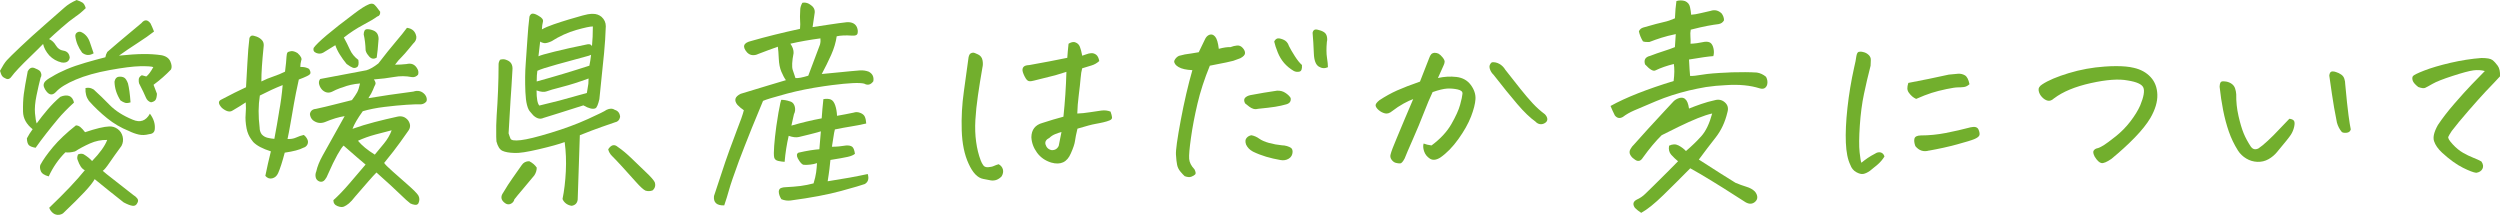
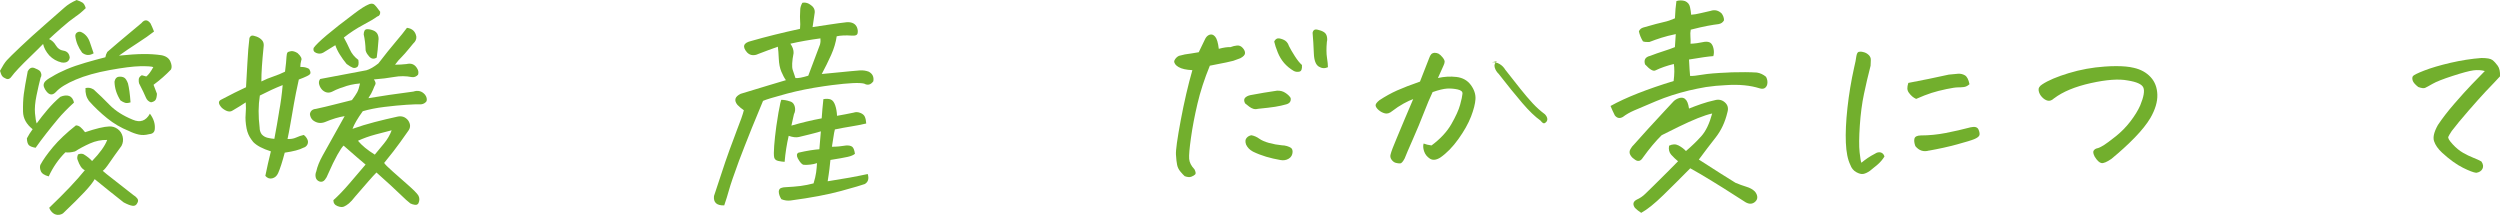
<svg xmlns="http://www.w3.org/2000/svg" id="_レイヤー_2" data-name="レイヤー 2" viewBox="0 0 689.25 59.23">
  <defs>
    <style>
      .cls-1 {
        fill: #72af2d;
        stroke-width: 0px;
      }
    </style>
  </defs>
  <g id="_000" data-name="000">
    <g>
      <path class="cls-1" d="M21.11,0c.71.24,1.24.47,1.62.71.37.24.68.74.91,1.53-.9.9-1.87,1.71-2.91,2.41-1.04.71-2.31,1.73-3.82,3.06-1.51,1.33-2.64,2.35-3.38,3.06.78.35,1.41.94,1.88,1.76.51.82,1.16,1.29,1.94,1.41,1.14.15,1.76.8,1.88,1.94-.08.62-.41,1.06-1,1.29-.39.12-.8.14-1.23.06-1.33-.32-2.47-.96-3.41-1.94-.9-1.02-1.47-2.08-1.71-3.17-.71.74-1.79,1.82-3.26,3.23-1.47,1.41-2.65,2.59-3.53,3.53-.88.94-1.52,1.68-1.91,2.23-.43.62-.91.83-1.44.62s-.9-.46-1.12-.73c-.22-.27-.42-.76-.62-1.47.71-1.33,1.33-2.3,1.88-2.91.55-.61,1.79-1.83,3.73-3.67s4.23-3.92,6.88-6.23c2.65-2.32,4.41-3.86,5.29-4.64.88-.79,1.99-1.47,3.32-2.06ZM10.11,34.04c.9-1.26,1.91-2.54,3.03-3.85s2.28-2.48,3.5-3.5c.94-.39,1.74-.47,2.41-.24.67.24,1.12.85,1.35,1.82-1.8,1.65-3.28,3.17-4.44,4.56-1.16,1.39-2.23,2.73-3.23,4s-1.97,2.58-2.91,3.91c-.9-.15-1.52-.39-1.85-.71-.33-.32-.52-.94-.56-1.88.47-.9,1-1.74,1.59-2.53-1.73-1.37-2.61-2.98-2.65-4.82-.04-1.84.03-3.46.21-4.85s.54-3.5,1.09-6.32c.47-.86,1.08-1.15,1.82-.88.74.27,1.27.57,1.59.88.43.67.47,1.27.12,1.82-.35,1.37-.73,3.01-1.12,4.91-.39,1.9-.53,3.53-.41,4.88.12,1.35.27,2.29.47,2.79ZM11.17,45.39c.71-1.33,1.85-2.95,3.44-4.85,1.59-1.9,3.69-3.89,6.32-5.97.43,0,.84.15,1.23.47.39.32.82.79,1.29,1.41,3.02-1.02,5.25-1.55,6.7-1.59.82-.04,1.59.2,2.29.71.71.51,1.16,1.21,1.38,2.09.21.88.11,1.73-.32,2.56-1.41,1.92-2.53,3.49-3.35,4.7-.82,1.21-1.43,1.94-1.82,2.18.47.43,1.43,1.21,2.88,2.32,1.45,1.12,3.31,2.57,5.59,4.38.35.19.69.48,1,.85.31.37.35.77.12,1.21-.28.66-.73.96-1.35.88-.63-.08-1.45-.4-2.47-.94-2.75-2.16-5.41-4.29-8-6.41-.43.82-1.36,2-2.79,3.53-1.43,1.53-3.3,3.39-5.62,5.59-.31.39-.78.62-1.38.71-.61.07-1.16-.07-1.65-.44-.49-.37-.85-.87-1.09-1.5,4.23-4.04,7.51-7.49,9.82-10.35-.43-.2-.8-.53-1.12-1-.31-.47-.61-1.1-.88-1.88-.16-.39-.12-.88.12-1.47.55-.24,1.06-.26,1.53-.06.98.59,1.76,1.21,2.35,1.88,2.16-2.23,3.55-4.17,4.17-5.82-1.65-.04-3.23.29-4.76.97s-2.9,1.42-4.12,2.2c-1.02.27-1.9.35-2.65.24-1.92,1.92-3.45,4.14-4.59,6.64-1.22-.32-1.95-.82-2.2-1.5-.26-.68-.28-1.26-.09-1.73ZM42.45,8.7c-1.14.9-2.65,1.96-4.53,3.17s-3.59,2.37-5.12,3.47c2.63-.27,4.84-.42,6.64-.44,1.8-.02,3.49.09,5.06.32,1.25.24,2.08.82,2.47,1.73.39.92.45,1.65.18,2.2-1.41,1.49-3.02,2.9-4.82,4.23l.94,2.47c-.04.79-.17,1.34-.38,1.68-.22.33-.64.56-1.26.68-.67-.2-1.15-.65-1.44-1.38s-.91-2.01-1.85-3.85c-.08-.27-.11-.64-.09-1.09.02-.45.3-.83.85-1.15l1.23.35c.59-.43,1.23-1.29,1.94-2.59-.51-.2-1.73-.27-3.65-.24-1.92.04-4.71.39-8.38,1.06-3.67.67-6.77,1.54-9.32,2.62-2.55,1.08-4.35,2.18-5.41,3.32-.94,1.06-1.84,1.04-2.7-.06-.28-.32-.5-.71-.68-1.18s-.13-.92.15-1.35c.27-.43.96-.94,2.06-1.53,1.14-.71,2.47-1.38,4-2.03,1.53-.65,3.23-1.24,5.12-1.79,1.88-.55,3.74-1.06,5.59-1.53.08-.51.25-1,.53-1.47,2.08-1.8,4.02-3.45,5.82-4.94,1.8-1.49,3-2.49,3.59-3,.86-1.06,1.71-1.02,2.53.12.35.74.67,1.47.94,2.18ZM25.81,14.7c-1.14.67-2.2.61-3.17-.18-1.06-1.45-1.69-2.98-1.88-4.59,0-.47.19-.82.59-1.03.39-.21.8-.21,1.23.03,1.06.55,1.8,1.49,2.23,2.82.43,1.33.76,2.32,1,2.94ZM41.33,31.34c1.02,1.37,1.47,2.76,1.35,4.17-.04.9-.55,1.39-1.53,1.47-1.02.27-1.98.32-2.88.12-.9-.2-1.82-.53-2.76-1-2.16-.86-4.15-2.03-5.97-3.5-1.82-1.47-3.5-3.06-5.03-4.79-.71-.98-1.02-2.15-.94-3.53.59-.12,1.11-.1,1.56.06.45.15.79.37,1.03.65,1.14,1.02,2.49,2.33,4.06,3.94,1.57,1.61,3.68,2.96,6.35,4.06,2.08.9,3.66.35,4.76-1.65ZM35.98,28.22c-.63.2-1.13.24-1.5.12-.37-.12-.79-.33-1.26-.65-1.06-1.65-1.61-3.37-1.65-5.17.16-.82.53-1.27,1.12-1.35s1.09,0,1.5.21.77.76,1.09,1.62c.31,1.21.55,2.96.71,5.23Z" />
      <path class="cls-1" d="M67.76,28.22c-.86.59-2.1,1.35-3.7,2.29-.75.47-1.71.21-2.88-.76-.98-1.06-1.08-1.8-.29-2.23,1.41-.74,2.68-1.4,3.82-1.97,1.14-.57,2.18-1.07,3.12-1.5.12-1.84.24-4.09.38-6.76.14-2.67.32-4.94.56-6.82.19-.39.42-.61.68-.65.25-.04.68.05,1.26.26s1.08.53,1.47.94c.39.41.57.93.53,1.56-.24,2.35-.4,4.26-.5,5.73-.1,1.47-.15,2.85-.15,4.15,1.1-.55,2.2-1.01,3.32-1.38s2.18-.82,3.2-1.32c.24-1.84.37-3.21.41-4.12.04-.59.13-.97.26-1.15.14-.18.46-.3.97-.38.51-.08,1.12.1,1.82.53.94.86,1.27,1.55,1,2.06-.16.59-.24,1.18-.24,1.76.94-.04,1.74.14,2.41.53.39.62.49,1.1.29,1.41-.2.32-1.23.82-3.12,1.53-.59,2.67-1.04,4.9-1.35,6.7l-.59,3.41-.35,2c-.31,1.8-.59,3.23-.82,4.29.9.04,1.69-.1,2.38-.41.69-.32,1.38-.55,2.09-.71.39.27.71.65.97,1.15.25.49.27.97.06,1.44-.22.47-.6.79-1.15.94-1.02.55-2.72,1-5.12,1.35-.67,2.55-1.28,4.42-1.82,5.64-.35.78-.89,1.26-1.62,1.44-.73.18-1.36-.05-1.91-.68.47-2.32.98-4.56,1.53-6.76-2.27-.71-3.9-1.57-4.88-2.59-.2-.24-.37-.47-.53-.71-.63-.86-1.06-1.86-1.29-3-.28-1.49-.36-2.79-.26-3.88.1-1.1.11-2.21.03-3.35ZM76.93,30.87c.47-2.51.8-4.98,1-7.41-2.08.82-4.17,1.79-6.29,2.88-.43,2.74-.45,5.68-.06,8.82,0,.67.16,1.23.47,1.71l.12.18c.43.47.97.79,1.62.94s1.26.26,1.85.29l.71-3.88.59-3.53ZM97.21,35.51c2-.71,4.02-1.32,6.06-1.85,2.04-.53,4.13-1.03,6.29-1.5,1.18-.27,2.16.06,2.94,1,.74,1.06.74,2.06,0,3-1.61,2.32-2.96,4.17-4.06,5.59-1.1,1.41-1.94,2.47-2.53,3.17.24.39,1.02,1.18,2.35,2.35,1.33,1.18,2.74,2.42,4.23,3.73,1.49,1.31,2.43,2.26,2.82,2.85.39.66.41,1.39.06,2.18-.2.35-.52.5-.97.44-.45-.06-.87-.19-1.26-.38-.59-.43-1.58-1.32-2.97-2.68-1.39-1.35-3.52-3.31-6.38-5.85-.55.54-1.3,1.37-2.26,2.47-.96,1.1-2.17,2.48-3.62,4.17-.67.86-1.23,1.48-1.71,1.88-.47.39-.93.68-1.38.88-.45.19-1.05.15-1.79-.15-.75-.29-1.12-.84-1.12-1.62,1.33-1.18,2.81-2.72,4.44-4.62,1.63-1.9,3.11-3.64,4.44-5.2-1.14-.94-3.16-2.68-6.06-5.23-.39.35-.96,1.2-1.71,2.53-.75,1.33-1.63,3.15-2.65,5.47-.16.47-.42.94-.79,1.41-.37.47-.83.65-1.38.53-.63-.2-1.01-.58-1.15-1.15-.14-.57-.09-1.13.15-1.68.27-1.29.86-2.76,1.76-4.38.9-1.62,2.92-5.24,6.06-10.85-1.61.24-3.43.79-5.47,1.65-1.18.43-2.27.26-3.29-.53-.47-.43-.75-1-.82-1.71.16-.86.71-1.33,1.65-1.41,1.8-.39,3.51-.79,5.12-1.21,1.61-.41,3.21-.82,4.82-1.21.67-.9,1.15-1.62,1.44-2.15s.56-1.34.79-2.44c-1.8.15-3.39.51-4.76,1.06-.24.08-.49.15-.76.24-.75.27-1.45.59-2.12.94-.94.47-1.82.35-2.65-.35-.43-.39-.75-.89-.94-1.5-.2-.61-.12-1.15.24-1.62,4.23-.82,8.49-1.62,12.76-2.41.94-.27,2.04-.9,3.29-1.88,1.8-2.35,3.39-4.33,4.76-5.94,1.37-1.61,2.41-2.9,3.12-3.88,1.49.2,2.35,1.02,2.59,2.47.04.71-.26,1.33-.88,1.88-.39.47-.75.9-1.06,1.29-.9,1.1-1.59,1.88-2.06,2.35-.63.59-1.25,1.32-1.88,2.18,1.06,0,2.12-.06,3.17-.18,1.33-.32,2.31.1,2.94,1.23.35.55.43,1.12.24,1.71-.51.55-1.1.76-1.76.65-1.61-.32-3.22-.32-4.85-.03-1.63.29-3.48.52-5.56.68.43.62.56,1.1.38,1.41s-.38.79-.62,1.41-.67,1.41-1.29,2.35c3.49-.59,7.62-1.2,12.41-1.82,1.29-.43,2.37-.14,3.23.88.43.59.57,1.18.41,1.76-.35.51-.86.8-1.53.88-.82-.04-2.16,0-4,.12-1.84.12-3.87.32-6.09.59-2.22.27-4.2.67-5.97,1.18-1.41,1.96-2.35,3.56-2.82,4.82ZM104.03,4.53c-.71.55-2,1.32-3.88,2.32s-3.67,2.17-5.35,3.5c.59,1.06,1.14,2.15,1.65,3.29.51,1.14,1.29,2.09,2.35,2.88.16,1.06.04,1.71-.35,1.97-.39.26-.78.32-1.18.18-.39-.14-.96-.48-1.71-1.03-.71-.86-1.33-1.73-1.88-2.62-.55-.88-.96-1.73-1.23-2.56-1.65,1.02-2.76,1.71-3.35,2.06-.59.32-1.22.35-1.88.09-.67-.26-.92-.71-.76-1.38,1.06-1.53,4.86-4.74,11.41-9.64,1.57-1.18,2.76-1.94,3.59-2.29.35-.2.69-.29,1-.29.24,0,.45.06.65.18.39.32.96,1,1.71,2.06.04.71-.22,1.14-.76,1.29ZM103.33,42.63l2.53-3.06c.94-1.14,1.65-2.35,2.12-3.65-1.29.32-2.8.71-4.53,1.18-1.73.47-3.31,1.04-4.76,1.71,1.06,1.29,2.61,2.56,4.64,3.82ZM104.33,11.29c-.12,1.76-.28,3.29-.47,4.59-.9.55-1.69.33-2.35-.65-.35-.39-.59-.85-.71-1.35-.04-1.57-.22-3.04-.53-4.41.04-.9.32-1.37.85-1.41s1.12.07,1.76.32,1.08.65,1.29,1.21c.21.55.26,1.12.15,1.71Z" />
-       <path class="cls-1" d="M159.86,37.28c-.08,2.9-.2,6.43-.35,10.58-.16,4.15-.24,6.54-.24,7.17-.12.98-.67,1.54-1.65,1.71-.59-.08-1.11-.29-1.56-.62-.45-.34-.78-.76-.97-1.26.47-2.28.77-4.81.91-7.61.14-2.8.03-5.5-.32-8.08-1.49.55-3.85,1.21-7.08,1.97s-5.48,1.11-6.73,1.03c-1.49-.04-2.61-.24-3.35-.59-.75-.35-1.29-1.21-1.65-2.59,0-.43-.02-.86-.06-1.29-.04-2.15,0-4.12.12-5.88.16-2.12.28-4.39.38-6.82.1-2.43.15-4.76.15-7-.04-.55.1-1.06.41-1.53.67-.2,1.25-.18,1.76.06,1.25.43,1.8,1.37,1.65,2.82-.16,2.9-.33,5.7-.53,8.41-.16,2.43-.31,5.09-.47,8-.04.32-.06.65-.06,1,.16.51.33,1,.53,1.47.19.47,1.15.61,2.85.41,1.71-.2,4.46-.87,8.26-2.03,3.8-1.15,7.21-2.42,10.23-3.79,3.02-1.37,4.72-2.21,5.12-2.53.9-.43,1.66-.43,2.29,0,.9.27,1.39.92,1.47,1.94-.16.86-.67,1.37-1.53,1.53-2.51.86-4.58,1.59-6.2,2.2-1.63.61-2.75,1.05-3.38,1.32ZM145.92,44.45c.86.43,1.55,1.02,2.06,1.76,0,.74-.22,1.45-.65,2.12-1.25,1.53-2.35,2.84-3.29,3.94-.94,1.1-1.69,2-2.23,2.7-.12.54-.44.95-.97,1.21-.53.25-1.05.21-1.56-.15-1.18-.82-1.35-1.81-.53-2.94.86-1.46,1.73-2.81,2.62-4.06.88-1.26,1.69-2.41,2.44-3.47.47-.74,1.18-1.12,2.12-1.12ZM149.39,8.11c.82-.47,1.92-.94,3.29-1.41,1.37-.47,2.77-.92,4.2-1.35,1.43-.43,2.69-.79,3.79-1.09,1.1-.29,1.88-.44,2.35-.44h.47c.9,0,1.68.27,2.35.82.78.71,1.18,1.57,1.18,2.59-.08,2.51-.24,4.96-.47,7.35-.16,1.41-.37,3.53-.65,6.35-.2,1.84-.41,3.98-.65,6.41-.35,1.49-.71,2.32-1.06,2.5s-.81.2-1.38.06c-.57-.14-1.23-.42-1.97-.85-2.67.86-4.98,1.59-6.94,2.2-1.96.61-3.31,1.03-4.06,1.26-.9.43-1.84.2-2.82-.71-.24-.24-.49-.53-.76-.88-.82-.79-1.29-2.64-1.41-5.56-.12-2.92-.09-5.53.09-7.85s.33-4.56.47-6.76c.14-2.2.32-4.26.56-6.17.12-.39.35-.67.71-.82h.24c.39,0,.94.21,1.65.65.9.51,1.27,1.04,1.12,1.59-.16.55-.26,1.26-.29,2.12ZM162.27,21.64c-2.67.98-5.11,1.76-7.32,2.32-2.22.57-3.64.98-4.26,1.23-.63.26-1.55.17-2.76-.26,0,2.23.25,3.62.76,4.17,1.8-.43,3.63-.88,5.47-1.35,2.47-.67,5.02-1.37,7.64-2.12.16-.82.29-1.67.41-2.53.04-.47.06-.96.06-1.47ZM162.38,15.35c-3.17.86-6.14,1.68-8.91,2.44s-4.54,1.34-5.32,1.73c-.12.71-.18,1.68-.18,2.94,4.86-1.33,9.7-2.79,14.52-4.35.19-.9.35-1.9.47-3-.16.08-.35.15-.59.24ZM148.45,15.52c.43-.24,1.91-.67,4.44-1.29,2.53-.62,5.34-1.26,8.44-1.88.51-.15.96-.2,1.35-.12.19.08.37.24.53.47.16-1.65.24-3.45.24-5.41-.75,0-2.26.32-4.56.97s-4.6,1.7-6.91,3.15c-.9.39-1.57.55-2,.47-.43-.08-.78-.21-1.06-.41-.12,1.21-.28,2.56-.47,4.06ZM167.68,41.16c.82-1.26,1.71-1.47,2.65-.65,1.18.79,2.51,1.9,4,3.35,1.49,1.45,2.81,2.72,3.97,3.82,1.16,1.1,1.89,1.94,2.2,2.53.31.9.12,1.66-.59,2.29-.67.24-1.31.25-1.94.06-.55-.24-1.43-1.04-2.65-2.41-1.22-1.37-2.47-2.76-3.76-4.17-1.29-1.41-2.23-2.39-2.79-2.94-.57-.55-.93-1.18-1.09-1.88Z" />
      <path class="cls-1" d="M216.68,22.11c-.43-.59-.85-1.37-1.26-2.35-.41-.98-.65-2.18-.71-3.59-.06-1.41-.15-2.51-.26-3.29-1.76.62-3.57,1.29-5.41,2-.47.24-.98.35-1.53.32-.55-.02-1.06-.26-1.53-.73-1.41-1.61-1.04-2.67,1.12-3.17,3.96-1.14,8.45-2.26,13.46-3.35.08-.94.09-1.67.03-2.18s-.05-1.53.03-3.06c0-.59.19-1.23.59-1.94.16-.04.31-.06.47-.06.59,0,1.14.18,1.65.53.94.59,1.37,1.33,1.29,2.23-.16.98-.35,2.32-.59,4,1.1-.15,2.6-.38,4.5-.68,1.9-.29,3.58-.52,5.03-.68,1.37-.04,2.27.43,2.7,1.41.24.59.29,1.14.18,1.65s-.63.73-1.53.65c-1.73-.12-3.14-.06-4.23.18-.24,1.68-.75,3.4-1.53,5.14-.78,1.74-1.65,3.5-2.59,5.26,1.76-.15,3.39-.32,4.88-.47.86-.08,1.84-.18,2.94-.29.86-.08,1.78-.15,2.76-.24.82-.04,1.61.08,2.35.35,1.06.55,1.49,1.43,1.29,2.65-.71.98-1.55,1.2-2.53.65-1.29-.32-4.25-.18-8.88.41-.71.08-1.41.18-2.12.29-3.76.55-7.19,1.23-10.29,2.06-3.65.98-5.84,1.65-6.59,2-1.14,2.7-2.16,5.17-3.06,7.41-1.49,3.73-2.69,6.78-3.59,9.17-1.41,3.84-2.31,6.47-2.7,7.88-.39,1.41-.84,2.86-1.35,4.35-2.08.07-3.02-.79-2.82-2.59,1.1-3.29,2.14-6.43,3.12-9.41.78-2.27,1.57-4.43,2.35-6.47.24-.71.49-1.39.76-2.06,1.06-2.67,1.72-4.56,2-5.7-.59-.39-1.18-.88-1.76-1.47-1.02-1.26-.73-2.27.88-3.06,2.74-.82,5.19-1.57,7.35-2.23,2.16-.67,3.86-1.18,5.12-1.53ZM215.38,27.52c.78,0,1.57.14,2.35.41.47.12.82.35,1.06.71.16.24.27.51.35.82.16.74.08,1.41-.24,2-.28,1.21-.51,2.27-.71,3.17,2.82-.82,5.6-1.49,8.35-2,.12-1.76.27-3.53.47-5.29.82-.15,1.5-.12,2.03.09s.94.76,1.23,1.62.46,1.82.5,2.88c1.57-.27,3.1-.57,4.59-.88.55-.2,1.15-.18,1.79.06s1.08.6,1.29,1.09c.21.49.34,1.11.38,1.85-1.53.35-2.93.62-4.2.82-1.28.2-2.75.47-4.44.82-.16.59-.29,1.32-.41,2.18s-.26,1.73-.41,2.59c1.25,0,2.57-.12,3.94-.35.74-.04,1.29.08,1.65.35s.61.92.76,1.94c-.39.35-1.06.64-2,.85s-2.53.5-4.76.85c-.2,1.96-.35,3.28-.47,3.97-.12.68-.22,1.32-.29,1.91,4.35-.67,8.03-1.34,11.05-2,.39,1.29.12,2.21-.82,2.76-.71.27-2.88.91-6.53,1.91-3.65,1-8.27,1.87-13.88,2.62-.86.12-1.73,0-2.59-.35-.47-.75-.71-1.46-.71-2.12.04-.51.25-.84.65-.97.39-.14.74-.21,1.06-.21,1.68-.08,3.13-.2,4.32-.35,1.19-.16,2.38-.4,3.56-.71.35-1.14.59-2.15.71-3.03s.19-1.73.24-2.56c-.55.2-1.17.33-1.85.41-.69.08-1.28.1-1.79.06-.47-.04-1.02-.62-1.65-1.76-.39-.79-.33-1.32.18-1.59,1.18-.27,2.27-.49,3.29-.65,1.02-.15,1.84-.26,2.47-.29.16-1.96.29-3.61.41-4.94-1.06.32-2.15.61-3.26.88s-2.05.5-2.79.68c-.75.18-1.69.07-2.82-.32-.55,2.39-.92,4.78-1.12,7.17-.59-.04-1.19-.12-1.79-.26-.61-.14-.97-.46-1.09-.97-.12-.55-.12-1.61,0-3.17.12-1.57.31-3.37.59-5.41.19-1.33.39-2.59.59-3.76.12-.62.24-1.21.35-1.76.08-.55.21-1.14.41-1.76ZM217.91,12.05c.63.9.92,1.76.88,2.59-.43,2.23-.51,3.77-.24,4.62.27.85.53,1.59.76,2.26.71.08,1.88-.14,3.53-.65,1.25-3.29,2.33-6.15,3.23-8.58.16-.62.19-1.2.12-1.71-2.94.39-5.7.88-8.29,1.47Z" />
-       <path class="cls-1" d="M275.32,45.27c.63.35,1.02.83,1.18,1.44.16.6.04,1.24-.35,1.91-.86.9-1.84,1.27-2.94,1.12l-2.12-.41c-1.57-.28-2.92-1.69-4.06-4.23-1.14-2.47-1.76-5.5-1.88-9.11-.12-3.61.08-7.2.59-10.79.51-3.59.94-6.71,1.29-9.38.12-.55.29-.9.53-1.06s.48-.24.73-.24.71.17,1.38.5c.67.33,1.07.86,1.21,1.59.14.73.13,1.4-.03,2.03-.47,2.7-.88,5.26-1.23,7.67s-.59,4.67-.71,6.79-.05,4.12.21,6c.25,1.88.68,3.59,1.26,5.12.19.51.43.96.71,1.35.27.39.72.57,1.35.53.63-.04,1.16-.15,1.59-.35.43-.2.86-.35,1.29-.47ZM293.19,32.16c.43-4.08.71-8.19.82-12.35-1.33.43-2.35.74-3.06.94s-2.67.68-5.88,1.47c-.51.15-.97.21-1.38.15s-.82-.51-1.23-1.35-.6-1.46-.56-1.85c.04-.39.19-.68.47-.88.27-.2.74-.32,1.41-.35,1.96-.35,3.82-.7,5.59-1.03,1.76-.33,3.39-.65,4.88-.97.08-1.14.19-2.43.35-3.88.51-.32.98-.47,1.41-.47.19,0,.37.04.53.12.55.2.94.59,1.18,1.18s.45,1.41.65,2.47c.27-.08.64-.21,1.09-.38.45-.18.91-.29,1.38-.32s.92.1,1.35.41c.43.32.72.9.88,1.76-.67.59-1.37.99-2.12,1.21-.75.21-1.61.48-2.59.79-.2.67-.34,1.59-.44,2.79-.1,1.2-.26,2.71-.5,4.56-.24,1.84-.37,3.55-.41,5.12,1.06-.04,2.2-.15,3.44-.35s2.3-.35,3.2-.47c.9-.12,1.74-.02,2.53.29.24.67.37,1.18.41,1.56.04.37-.18.65-.65.85s-1.04.37-1.71.53c-.67.15-1.44.32-2.32.47-.88.15-2.5.59-4.85,1.29-.35,1.45-.58,2.58-.68,3.38-.1.8-.48,1.95-1.15,3.44-1.02,2.43-2.82,3.27-5.41,2.53-1.65-.51-2.95-1.42-3.91-2.73-.96-1.32-1.48-2.73-1.56-4.26.04-2.08,1.06-3.39,3.06-3.94,2.04-.67,3.96-1.23,5.76-1.71ZM292.66,36.39c-.47.12-1.03.3-1.68.56s-1.19.6-1.62,1.03c-.94.47-1.31,1.08-1.12,1.82.27.9.84,1.43,1.71,1.59.9.04,1.55-.35,1.94-1.18.24-1.14.49-2.41.76-3.82Z" />
      <path class="cls-1" d="M328.73,19.34c-1.69-.08-2.95-.36-3.79-.85-.84-.49-1.25-1.05-1.21-1.68.24-.62.67-1.1,1.29-1.41,1.1-.32,2.21-.53,3.35-.65l2.12-.35,1.65-3.41c.31-.74.75-1.21,1.32-1.41.57-.2,1.09-.02,1.56.53s.8,1.67,1,3.35c1.29-.35,2.37-.51,3.23-.47.59-.24,1.19-.38,1.79-.44.61-.06,1.14.17,1.59.68.45.51.66,1,.62,1.47-.04.47-.47.92-1.29,1.35-.86.32-1.51.55-1.94.71-.43.15-2.59.61-6.47,1.35-1.49,3.65-2.63,7.14-3.41,10.47-.78,3.33-1.38,6.46-1.79,9.38s-.58,4.87-.5,5.85c.08.98.57,1.94,1.47,2.88.35.71.41,1.18.18,1.41s-.59.44-1.06.62-1.08.12-1.82-.15c-.31-.28-.71-.7-1.18-1.26-.47-.57-.78-1.18-.91-1.85-.14-.67-.25-1.61-.32-2.82-.08-1.21.36-4.38,1.32-9.5.96-5.12,2.03-9.71,3.2-13.79ZM343.25,28.46c-.31-.62-.31-1.12,0-1.47.31-.35.8-.61,1.47-.76,2.47-.47,4.92-.88,7.35-1.23.86-.04,1.63.15,2.29.59.67.43,1.16.9,1.47,1.41.16.9-.24,1.49-1.18,1.76s-1.97.5-3.09.68c-1.12.18-2.7.36-4.73.56-.47.12-.9.12-1.29,0-.39-.12-.76-.32-1.12-.59s-.75-.59-1.18-.94ZM345.37,41.75c-.82-.43-1.43-1.06-1.82-1.88-.28-.79-.24-1.39.12-1.82s.8-.68,1.35-.76c.78.15,1.5.47,2.15.94s1.55.86,2.7,1.18c1.16.32,2.34.53,3.56.65.43,0,.89.07,1.38.21.49.14.87.32,1.15.53.27.21.41.58.41,1.09-.04.82-.39,1.44-1.06,1.85-.67.41-1.43.54-2.29.38-1.37-.24-2.69-.54-3.94-.91-1.25-.37-2.49-.85-3.7-1.44ZM358.95,17.93c.08,1.1-.16,1.71-.71,1.82-.55.12-1.06.06-1.53-.18-1.06-.62-1.95-1.36-2.68-2.2-.73-.85-1.31-1.82-1.76-2.94-.45-1.12-.78-2.11-.97-2.97.16-.35.39-.62.71-.79.31-.18.88-.11,1.71.21s1.37.92,1.65,1.82c.39.79.93,1.71,1.62,2.79.69,1.08,1.34,1.89,1.97,2.44ZM361.89,9c.12-.59.43-.88.94-.88.12,0,.25.02.41.06.71.15,1.28.37,1.73.65.45.27.73.68.85,1.23s.12,1.04,0,1.47c-.16,1.8-.15,3.26.03,4.38s.26,1.99.26,2.62c-.86.39-1.71.33-2.53-.18-.82-.51-1.28-1.71-1.35-3.59-.08-2.12-.2-4.03-.35-5.76Z" />
-       <path class="cls-1" d="M392.49,39.57c.59.24,1.31.41,2.18.53,2.43-1.8,4.25-3.76,5.47-5.88,1.21-2.12,2.02-3.89,2.41-5.32.39-1.43.61-2.44.65-3.03.08-.59-.36-.99-1.32-1.21-.96-.21-1.93-.29-2.91-.24-.98.06-2.31.38-4,.97-.75,1.57-1.55,3.47-2.41,5.7-.86,2.23-1.87,4.67-3.03,7.29-1.16,2.62-1.91,4.39-2.26,5.29-.47.9-.88,1.36-1.23,1.38s-.76-.03-1.21-.15c-.45-.12-.84-.41-1.18-.88-.33-.47-.42-.96-.26-1.47.19-.79.75-2.26,1.68-4.44.92-2.18,1.68-3.98,2.26-5.41.59-1.43,1.35-3.23,2.29-5.38-.71.24-1.59.65-2.65,1.23s-2.1,1.27-3.12,2.06c-.71.59-1.37.8-2,.65-.63-.15-1.2-.45-1.71-.88-.51-.43-.8-.85-.88-1.23-.08-.39.27-.9,1.06-1.53,1.61-1.06,3.22-1.95,4.85-2.68,1.63-.73,3.73-1.54,6.32-2.44.94-2.47,1.78-4.62,2.53-6.47.16-.47.34-.82.56-1.06.21-.24.52-.37.91-.41h.06c.35,0,.71.08,1.06.24.35.2.72.54,1.12,1.03.39.49.58.89.56,1.21-.02.32-.13.67-.32,1.06-.43,1.02-.94,2.15-1.53,3.41,1.72-.39,3.43-.49,5.12-.29,1.68.2,3,.93,3.94,2.2.94,1.27,1.37,2.58,1.29,3.91-.08,1.29-.49,2.9-1.23,4.82-.75,1.92-1.9,3.98-3.47,6.17-1.57,2.2-3.23,3.9-5,5.12-1.14.71-2.1.8-2.88.29-.78-.51-1.31-1.18-1.59-2.03-.28-.85-.31-1.56-.12-2.15ZM411.3,17.17c.74-.08,1.45.08,2.12.47.67.39,1.19.92,1.59,1.59,1.53,1.96,2.91,3.71,4.15,5.26s2.37,2.88,3.41,4c1.04,1.12,2.16,2.12,3.38,3.03.43.47.65.92.65,1.35s-.23.79-.68,1.06c-.45.27-.91.37-1.38.29s-.88-.32-1.23-.71c-1.45-1.02-3.12-2.62-5-4.82-1.88-2.2-4.06-4.88-6.53-8.06-.51-.47-.86-1.05-1.06-1.73-.2-.68,0-1.26.59-1.73Z" />
+       <path class="cls-1" d="M392.49,39.57c.59.24,1.31.41,2.18.53,2.43-1.8,4.25-3.76,5.47-5.88,1.21-2.12,2.02-3.89,2.41-5.32.39-1.43.61-2.44.65-3.03.08-.59-.36-.99-1.32-1.21-.96-.21-1.93-.29-2.91-.24-.98.06-2.31.38-4,.97-.75,1.57-1.55,3.47-2.41,5.7-.86,2.23-1.87,4.67-3.03,7.29-1.16,2.62-1.91,4.39-2.26,5.29-.47.9-.88,1.36-1.23,1.38s-.76-.03-1.21-.15c-.45-.12-.84-.41-1.18-.88-.33-.47-.42-.96-.26-1.47.19-.79.75-2.26,1.68-4.44.92-2.18,1.68-3.98,2.26-5.41.59-1.43,1.35-3.23,2.29-5.38-.71.24-1.59.65-2.65,1.23s-2.1,1.27-3.12,2.06c-.71.59-1.37.8-2,.65-.63-.15-1.2-.45-1.71-.88-.51-.43-.8-.85-.88-1.23-.08-.39.27-.9,1.06-1.53,1.61-1.06,3.22-1.95,4.85-2.68,1.63-.73,3.73-1.54,6.32-2.44.94-2.47,1.78-4.62,2.53-6.47.16-.47.34-.82.56-1.06.21-.24.52-.37.91-.41h.06c.35,0,.71.08,1.06.24.35.2.72.54,1.12,1.03.39.49.58.89.56,1.21-.02.32-.13.67-.32,1.06-.43,1.02-.94,2.15-1.53,3.41,1.72-.39,3.43-.49,5.12-.29,1.68.2,3,.93,3.94,2.2.94,1.27,1.37,2.58,1.29,3.91-.08,1.29-.49,2.9-1.23,4.82-.75,1.92-1.9,3.98-3.47,6.17-1.57,2.2-3.23,3.9-5,5.12-1.14.71-2.1.8-2.88.29-.78-.51-1.31-1.18-1.59-2.03-.28-.85-.31-1.56-.12-2.15ZM411.3,17.17c.74-.08,1.45.08,2.12.47.67.39,1.19.92,1.59,1.59,1.53,1.96,2.91,3.71,4.15,5.26s2.37,2.88,3.41,4c1.04,1.12,2.16,2.12,3.38,3.03.43.47.65.92.65,1.35s-.23.79-.68,1.06s-.88-.32-1.23-.71c-1.45-1.02-3.12-2.62-5-4.82-1.88-2.2-4.06-4.88-6.53-8.06-.51-.47-.86-1.05-1.06-1.73-.2-.68,0-1.26.59-1.73Z" />
      <path class="cls-1" d="M444.02,29.22c2.12-1.18,4.64-2.34,7.58-3.5,2.94-1.15,6.21-2.29,9.82-3.38.24-1.88.25-3.45.06-4.7-1.92.47-3.61,1.06-5.06,1.76-.59.35-1.55-.2-2.88-1.65-.39-1.26.08-2.04,1.41-2.35,1.21-.47,2.44-.9,3.67-1.29s2.28-.76,3.15-1.12c.08-1.1.16-2.29.24-3.59-1.53.32-2.84.65-3.94,1-1.1.35-2.22.74-3.35,1.18-.78.04-1.37-.02-1.76-.18-.55-.9-.92-1.82-1.12-2.76.24-.55.65-.9,1.23-1.06,2.74-.79,4.62-1.29,5.62-1.5,1-.21,2.03-.56,3.09-1.03.08-1.84.21-3.43.41-4.76.39-.12.78-.18,1.18-.18s.78.06,1.18.18c.74.32,1.21.86,1.38,1.65s.28,1.49.32,2.12c.71-.04,1.59-.18,2.65-.44,1.06-.26,1.96-.46,2.7-.62,1.14-.39,2.16-.15,3.06.71.43.59.65,1.21.65,1.88-.31.59-.82.94-1.53,1.06-.75.08-1.75.24-3,.47-1.25.24-2.8.59-4.64,1.06-.12.59-.15,1.23-.09,1.94s.07,1.35.03,1.94c1.1-.04,2.39-.21,3.88-.53.71-.08,1.24.02,1.62.29.37.27.65.77.82,1.5s.17,1.44-.03,2.15c-.63.04-1.49.14-2.59.29-1.1.15-2.47.37-4.12.65.08,1.33.13,2.21.15,2.65.02.43.07,1.06.15,1.88.67.04,1.78-.08,3.35-.35,1.57-.27,3.92-.47,7.06-.59.35,0,.69-.02,1-.06,2.74-.08,5.07-.06,7,.06.94.15,1.78.55,2.53,1.18.39.74.49,1.49.29,2.23-.35.94-1.04,1.26-2.06.94-2.59-.82-5.66-1.12-9.23-.88-1.92.08-3.78.26-5.59.53-1.57.27-3.12.59-4.64.94-3.25.79-6.28,1.76-9.08,2.94-2.8,1.18-4.81,2.03-6.03,2.56-1.22.53-2.25,1.12-3.12,1.79-.86.51-1.61.37-2.23-.41-.47-.94-.86-1.8-1.18-2.59ZM466.01,46.39c-2.55,2.59-5.03,5.06-7.44,7.41s-4.44,3.98-6.09,4.88c-.67-.43-1.23-.88-1.71-1.35-.71-.98-.55-1.75.47-2.29.9-.4,1.69-.93,2.38-1.62.69-.69,1.45-1.43,2.29-2.23.84-.81,2.09-2.04,3.73-3.7,1.65-1.67,2.65-2.68,3-3.03-.63-.51-1.25-1.1-1.85-1.76-.61-.67-.81-1.51-.62-2.53.94-.47,1.81-.49,2.62-.06.8.43,1.48.94,2.03,1.53,1.57-1.33,2.98-2.7,4.23-4.09,1.25-1.39,2.25-3.48,3-6.26-1.1.24-2.42.67-3.97,1.29-1.55.62-3.29,1.41-5.23,2.35-1.94.94-3.52,1.73-4.73,2.35-1.65,1.61-3.37,3.67-5.17,6.17-.67,1.1-1.49,1.21-2.47.35-.43-.27-.78-.65-1.03-1.15-.26-.49-.24-1,.06-1.53s.62-.95.97-1.26c2.43-2.74,5.25-5.84,8.47-9.29.78-.86,1.61-1.74,2.47-2.65.39-.39.9-.68,1.53-.88.63-.2,1.18-.12,1.65.24v.06c.51.35.86,1.21,1.06,2.59,1.06-.43,2.18-.85,3.38-1.26,1.19-.41,2.42-.76,3.67-1.03,1.1-.32,2.05-.12,2.85.59.8.71,1.03,1.62.68,2.76-.63,2.67-1.71,4.97-3.23,6.91s-3.08,3.97-4.64,6.09c4.62,2.98,8,5.12,10.11,6.41,1.02.43,2.02.79,3,1.09.98.29,1.76.73,2.35,1.32.39.47.61.96.65,1.47.04.51-.16.96-.59,1.35-.75.66-1.63.71-2.65.12-1.25-.79-2.5-1.58-3.73-2.38-1.23-.81-3.05-1.94-5.44-3.41-2.39-1.47-4.41-2.66-6.06-3.56Z" />
      <path class="cls-1" d="M519.54,43.16c-.51.82-1.13,1.55-1.85,2.18-.73.62-1.44,1.21-2.15,1.76-.67.47-1.28.75-1.82.85-.55.1-1.21-.07-1.97-.5-.76-.43-1.3-1.1-1.62-2-.71-1.45-1.12-3.5-1.23-6.14s.03-5.84.44-9.58,1.03-7.46,1.85-11.14c.31-1.29.51-2.29.59-3,.12-.74.33-1.18.65-1.29.16-.04.33-.06.53-.06s.45.04.76.12c.55.12,1.04.38,1.47.79.43.41.63.9.59,1.47-.04.57-.06,1.07-.06,1.5-.67,2.59-1.28,5.17-1.82,7.76-.55,2.59-.93,5.5-1.15,8.73-.22,3.23-.24,5.68-.06,7.35s.34,2.64.5,2.91c1.18-.98,2.37-1.79,3.59-2.41.39-.27.77-.43,1.15-.47.37-.04.71.04,1,.24s.5.51.62.94ZM528.3,27.28c-.43-.2-.8-.43-1.12-.71-.31-.27-.61-.6-.88-.97-.28-.37-.42-.76-.44-1.18-.02-.41.07-.93.26-1.56,3.76-.71,7.49-1.47,11.17-2.29,1.02-.12,1.87-.2,2.56-.24.69-.04,1.31.11,1.88.44.57.33.99,1.15,1.26,2.44-.51.47-1.04.73-1.59.79-.55.06-1.1.09-1.65.09s-1.59.15-3.12.47-2.9.67-4.12,1.06c-1.22.39-2.63.94-4.23,1.65ZM531.82,41.51c-1.49.43-2.75.02-3.76-1.23-.31-.86-.39-1.56-.24-2.09.16-.53.72-.82,1.71-.85,2.31,0,4.62-.23,6.94-.68,2.31-.45,4.59-.97,6.82-1.56,1.18-.27,1.91-.06,2.2.65s.36,1.23.21,1.59c-.16.35-.61.68-1.35,1-.75.32-2.34.8-4.79,1.47-2.45.67-5.03,1.23-7.73,1.71Z" />
      <path class="cls-1" d="M566.3,27.11c-.59.55-1.16.76-1.71.65-.55-.12-1.08-.44-1.59-.97-.51-.53-.82-1.12-.94-1.79s.19-1.23.94-1.71c1.65-1.1,4.09-2.14,7.32-3.12,3.23-.98,6.56-1.59,9.97-1.82,1.1-.08,2.14-.12,3.12-.12,1.96,0,3.59.15,4.88.47,1.92.43,3.47,1.29,4.64,2.56,1.18,1.27,1.79,2.89,1.85,4.85.06,1.96-.58,4.09-1.91,6.41-.98,1.65-2.41,3.44-4.29,5.38s-4.04,3.91-6.47,5.91c-1.25.86-2.17,1.24-2.73,1.15-.57-.1-1.19-.68-1.85-1.73-.43-.82-.53-1.4-.29-1.73s.56-.54.97-.62.98-.35,1.71-.79c.72-.45,1.84-1.27,3.35-2.47,1.51-1.2,2.86-2.56,4.06-4.12,1.19-1.55,2.11-3.03,2.73-4.44.98-2.39,1.26-4.03.85-4.94s-1.85-1.55-4.32-1.94c-2.43-.47-5.81-.23-10.14.73-4.33.96-7.71,2.36-10.14,4.2Z" />
-       <path class="cls-1" d="M627.83,41.86c-.67.82-1.47,1.5-2.41,2.03-.94.53-1.96.77-3.06.73-1.1-.04-2.12-.35-3.06-.91s-1.71-1.3-2.29-2.2c-1.06-1.68-1.9-3.44-2.53-5.26-.63-1.82-1.15-3.77-1.56-5.85-.41-2.08-.73-4.23-.97-6.47.04-.86.21-1.34.53-1.44.31-.1.74-.1,1.29,0,.55.1,1.05.3,1.5.62.45.32.76.73.94,1.26s.28,1.07.32,1.62c-.04,2,.17,3.99.62,5.97.45,1.98.92,3.56,1.41,4.76.49,1.2,1.15,2.42,1.97,3.67.55.79,1.25.96,2.12.53.67-.43,1.53-1.14,2.59-2.12s2.09-2.01,3.09-3.09,1.95-2.07,2.85-2.97c.63.08,1.05.26,1.26.56.21.29.24.85.06,1.65-.18.8-.48,1.54-.91,2.2-.43.67-1.69,2.23-3.76,4.7ZM648.11,35.69c-.16.55-.54.85-1.15.91-.61.06-1.05,0-1.32-.21-.63-.74-1.08-1.61-1.35-2.59-.59-2.94-1.05-5.58-1.38-7.91-.33-2.33-.56-3.91-.68-4.73-.08-.32-.04-.65.12-1,.16-.32.41-.47.76-.47.31,0,.63.06.94.18.51.15.98.38,1.41.68.43.29.72.68.88,1.18.16.49.24.99.24,1.5.35,3.88.66,6.74.91,8.58.25,1.84.46,3.14.62,3.88Z" />
      <path class="cls-1" d="M685.06,19.58c-.98-.27-2.04-.33-3.17-.18s-3.04.67-5.7,1.53-4.51,1.59-5.53,2.18-1.71.96-2.06,1.12-.98.08-1.88-.24c-.86-.67-1.37-1.26-1.53-1.76s-.15-.91.03-1.21,1.22-.82,3.12-1.56,4.33-1.46,7.29-2.15c2.96-.68,5.79-1.12,8.5-1.32,1.53,0,2.54.18,3.03.56s.98.9,1.47,1.59.69,1.65.62,2.91c-.55.62-1.08,1.2-1.59,1.71s-1.33,1.37-2.47,2.59-2.68,2.94-4.62,5.17c-1.94,2.23-3.48,4.09-4.62,5.59-.47.71-.78,1.23-.94,1.59s.24,1.04,1.18,2.06,1.89,1.8,2.85,2.35,1.91,1.01,2.85,1.38,1.69.71,2.23,1.03c.51.74.61,1.42.29,2.03-.31.6-.88.97-1.71,1.09-.75-.08-1.98-.55-3.7-1.41s-3.63-2.23-5.7-4.12c-1.14-1.06-1.88-2.12-2.23-3.2s0-2.56,1.06-4.44c1.25-1.88,2.78-3.86,4.59-5.94,1.8-2.08,3.4-3.84,4.79-5.29,1.39-1.45,2.58-2.67,3.56-3.65Z" />
    </g>
  </g>
</svg>